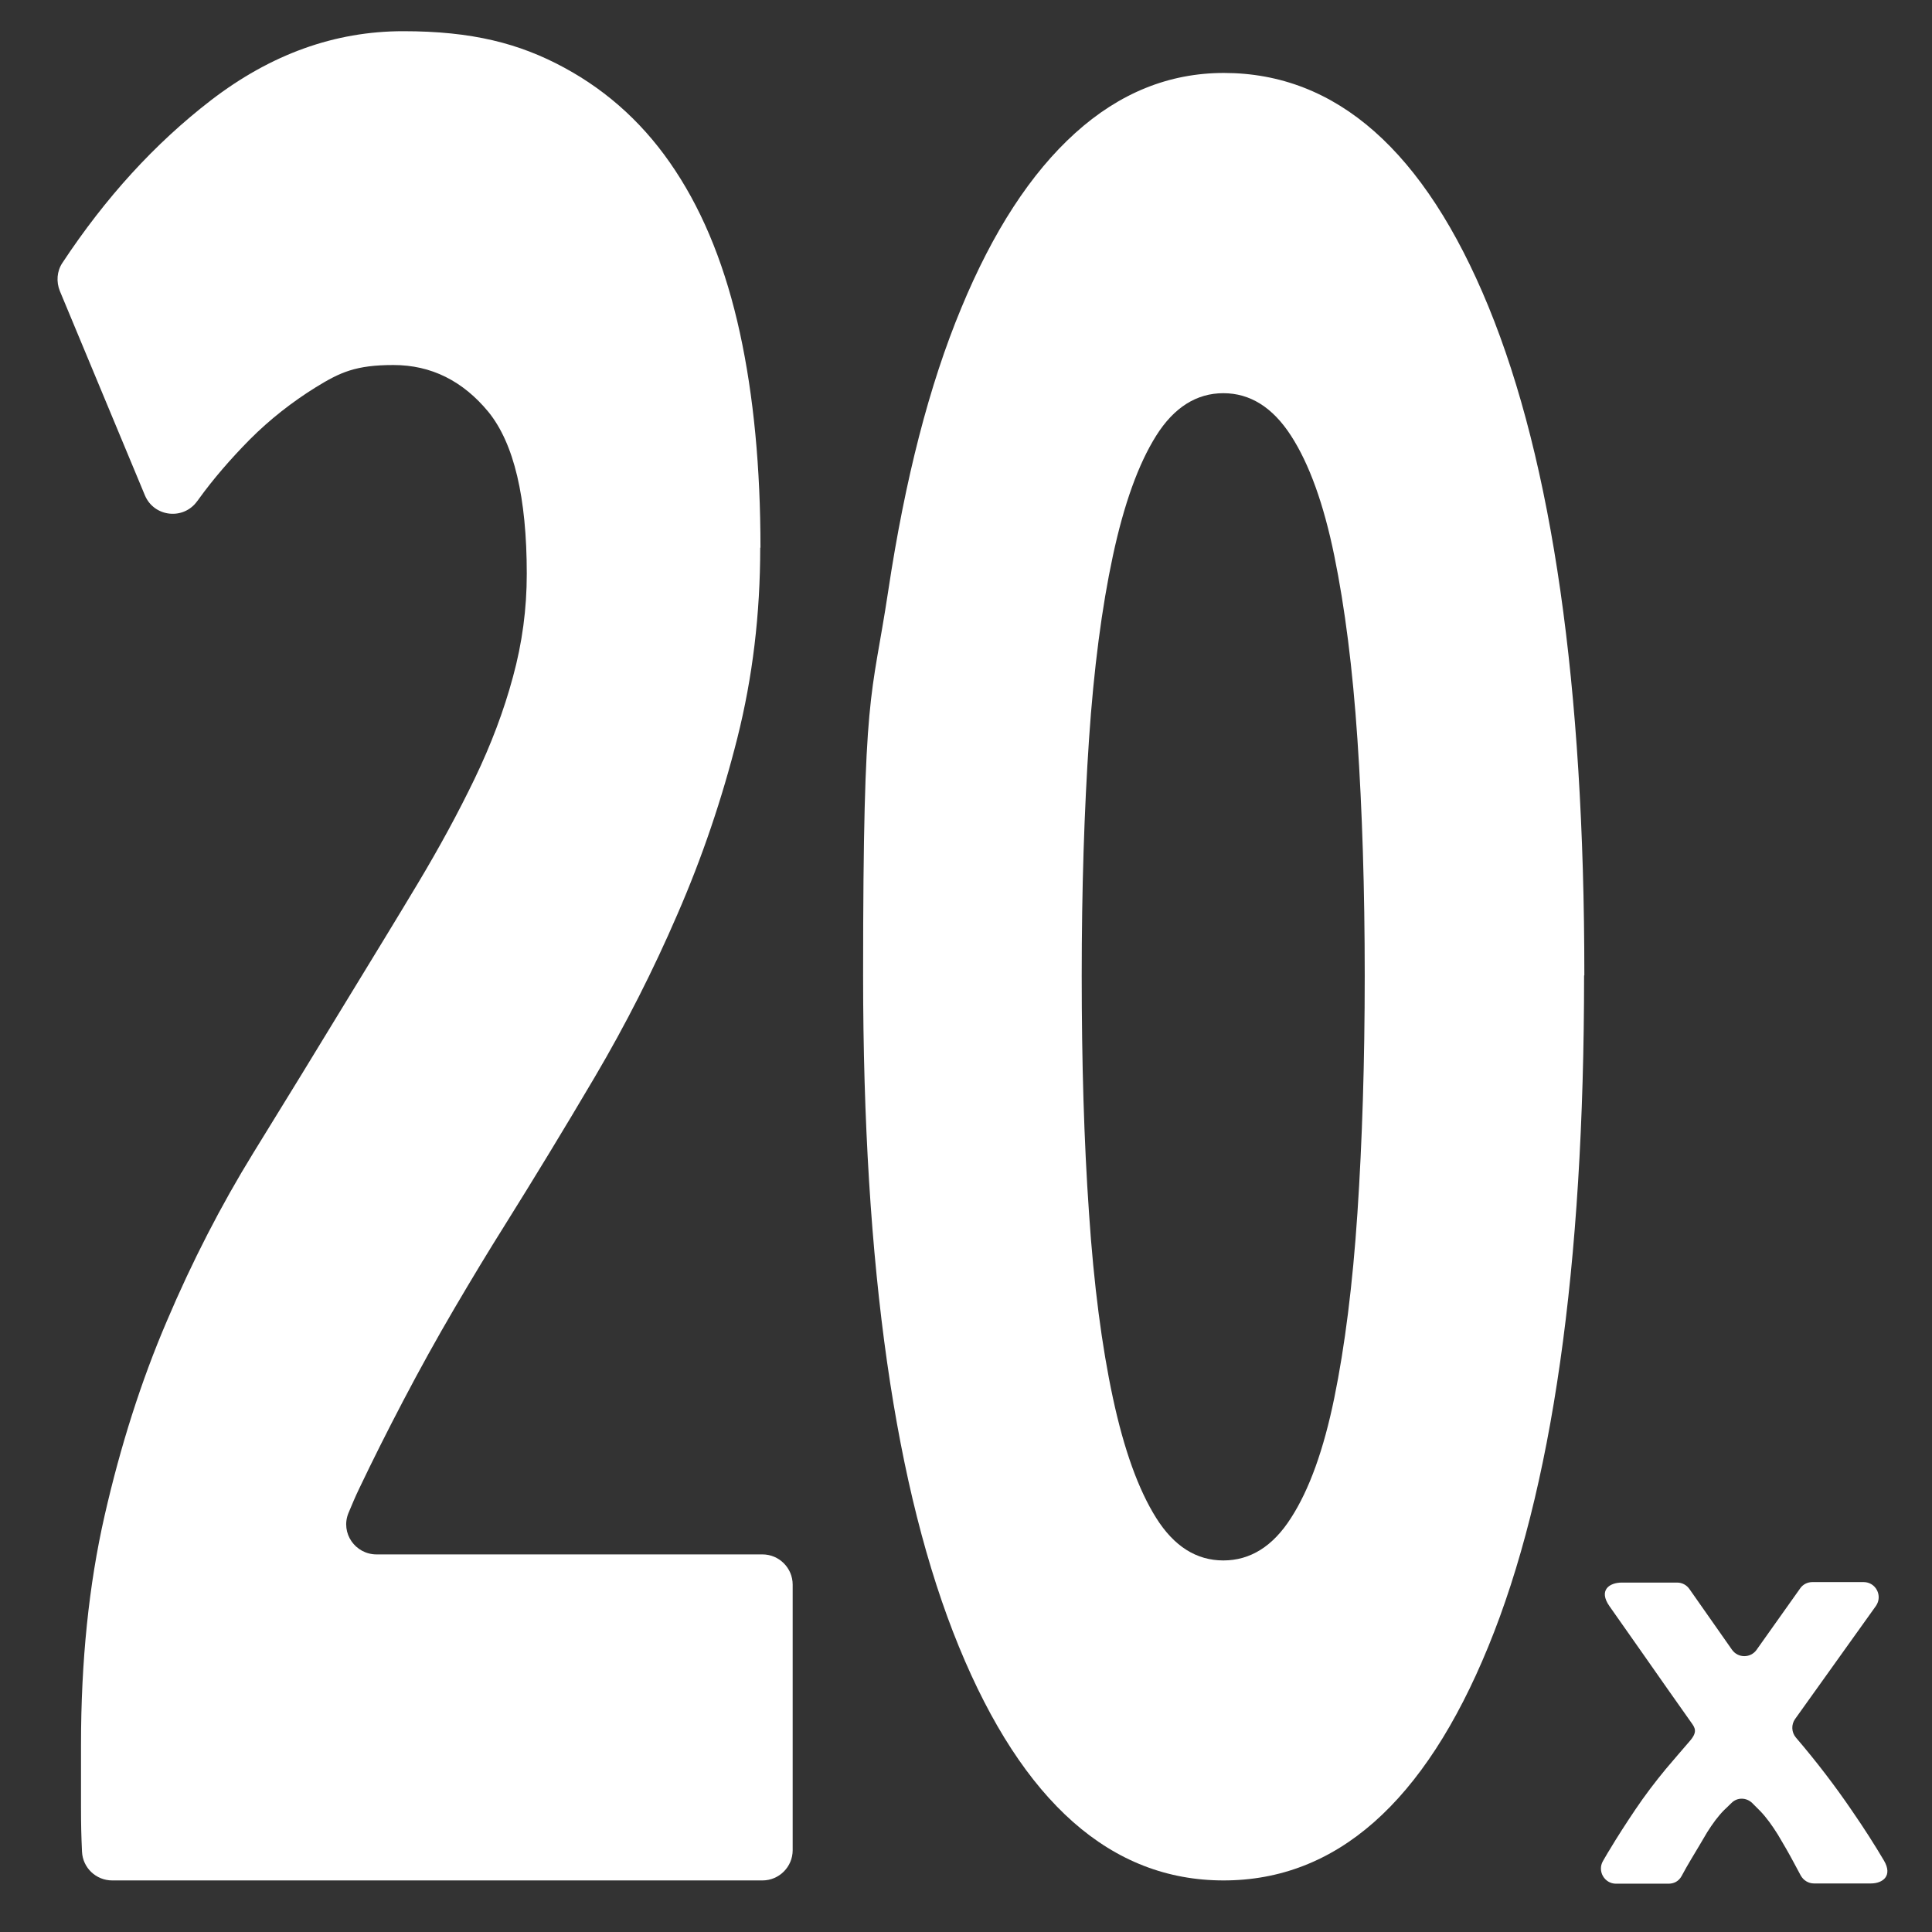
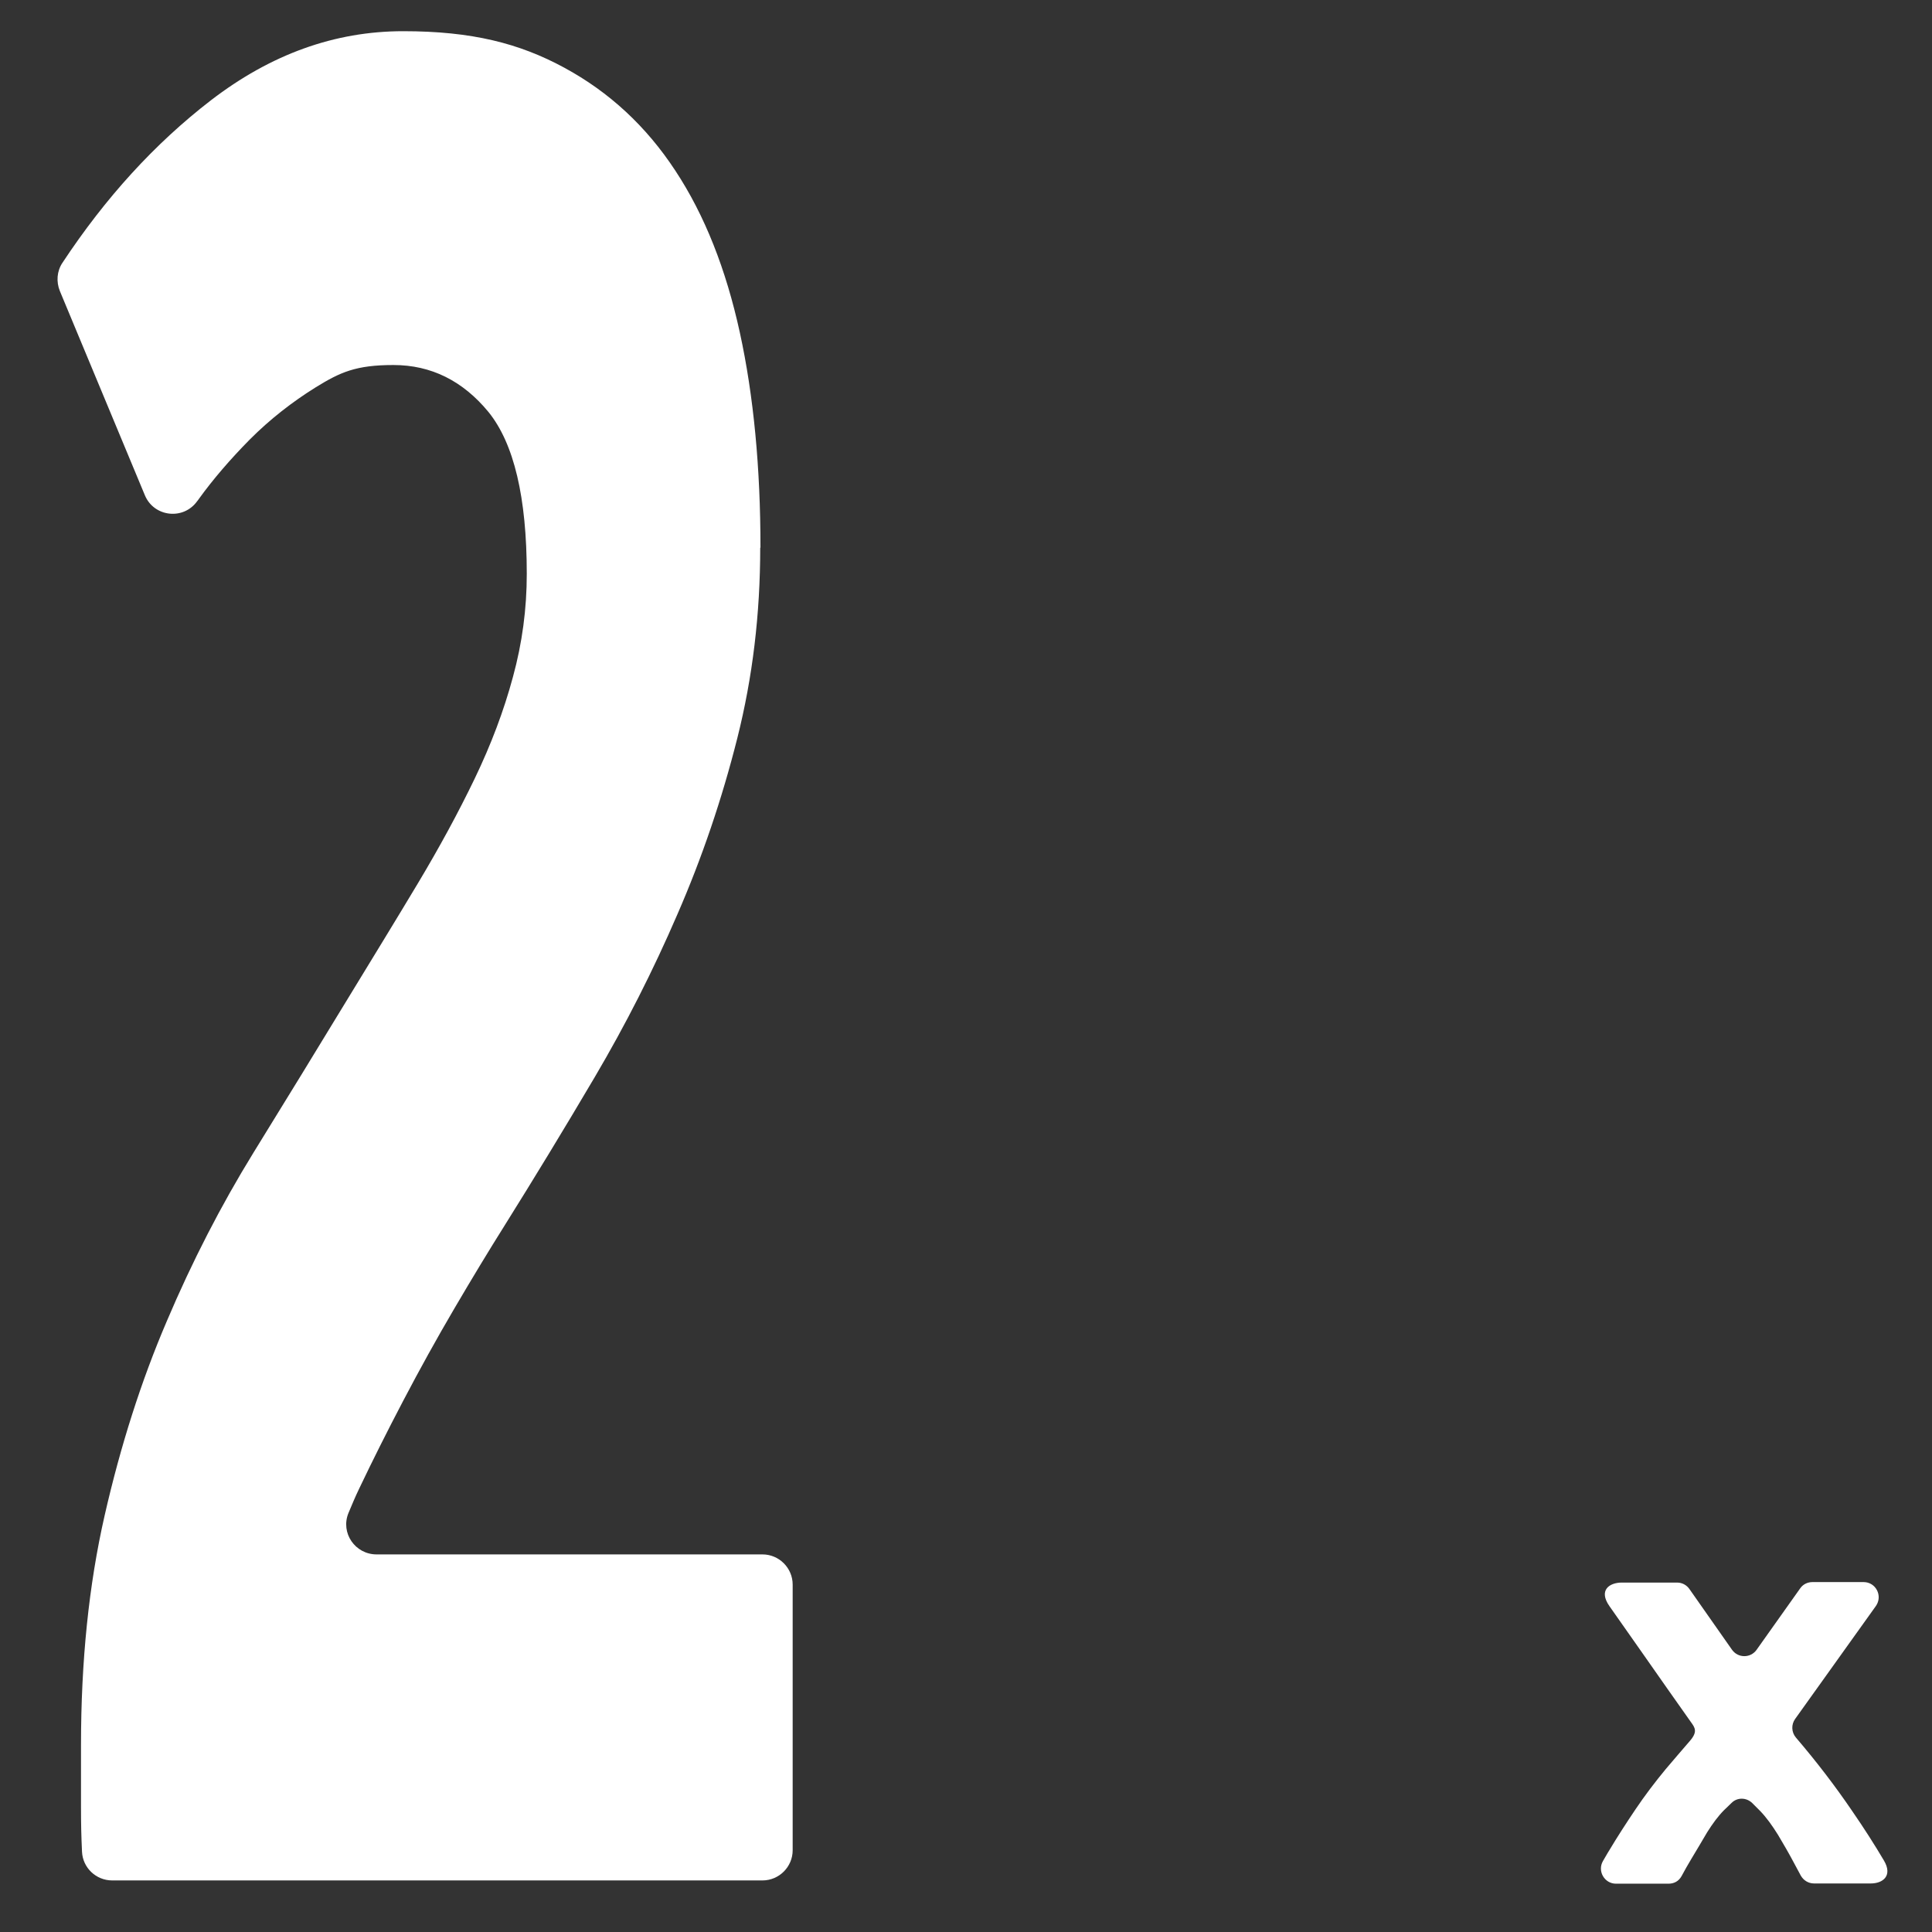
<svg xmlns="http://www.w3.org/2000/svg" id="Layer_1" version="1.1" viewBox="0 0 768 768">
  <rect x="0" y="0" width="768" height="768" fill="#333333" stroke="none" />
  <defs>
    <style>
      .st0 {
        fill: #fff;
      }

      .st1 {
        display: none;
      }
    </style>
  </defs>
  <path class="st0" d="M698.5,655.5l17.1-24.1c1.1-1.6,2.9-2.5,4.9-2.5h20.3c4.9,0,7.7,5.5,4.9,9.5l-32.1,44.9c-1.6,2.2-1.5,5.3.3,7.4,8.3,9.7,15.7,19.4,22.3,29.1,4.9,7.1,9.1,13.7,12.7,19.8s-.5,9.1-5.2,9.1h-22.6c-2.2,0-4.2-1.2-5.3-3.2s-1.8-3.4-2.9-5.4c-1.8-3.4-3.9-7-6.1-10.7-2.3-3.7-4.6-6.9-7.1-9.5-1.1-1.1-2.2-2.2-3.2-3.2-2.3-2.2-5.9-2.3-8.2,0s-1.9,1.8-2.9,2.8c-2.4,2.4-4.6,5.4-6.8,8.9-2.1,3.6-4.2,7.1-6.3,10.6-1.4,2.3-2.6,4.5-3.8,6.7s-3.1,3.1-5.3,3.1h-20.8c-4.6,0-7.5-5-5.2-9s1.7-2.9,2.6-4.4c3.1-5.2,6.6-10.6,10.3-16.1,3.7-5.5,7.8-10.9,12.1-16.1,3.3-3.9,6.5-7.6,9.6-11.2s2-5.2.4-7.4c-6.5-9.2-12.7-18-18.7-26.6-4.6-6.6-9.2-13.1-13.7-19.5s0-9.4,4.9-9.4h22c2,0,3.8,1,4.9,2.6l16.9,24.1c2.4,3.4,7.4,3.4,9.8,0Z" />
  <g>
    <path class="st0" d="M302.2,217.7c0,26.3-3,51.5-9.1,75.7-6.1,24.2-14,47.5-23.8,70-9.7,22.5-20.7,44.1-32.9,64.8-12.2,20.7-24.2,40.4-35.9,59.1-6.1,9.7-12.7,20.6-19.8,32.7-7.1,12.1-13.9,24.4-20.4,36.8-6.5,12.4-12.3,24-17.4,34.7-1.7,3.5-3.1,6.9-4.4,10-3.2,7.9,2.7,16.4,11.2,16.4h153.4c6.6,0,12,5.4,12,12v105.6c0,6.6-5.4,12-12,12H44.6c-6.4,0-11.7-5-12-11.4s-.4-11.1-.4-17.6v-24.9c0-33.2,3.1-63.6,9.4-91.2,6.3-27.6,14.5-53.4,24.7-77.2,10.1-23.8,21.6-46.1,34.4-66.9,12.8-20.7,25.5-41.5,38.1-62.2,9.7-15.9,18.9-30.9,27.4-45.1,8.5-14.2,16-28,22.5-41.5,6.5-13.5,11.6-27,15.2-40.4,3.7-13.5,5.5-27.1,5.5-41,0-30.4-5.1-51.8-15.2-64.3-10.2-12.4-22.8-18.7-37.8-18.7s-21.2,2.9-30.8,8.8c-9.5,5.9-18.3,12.8-26.2,20.7-7.9,8-14.7,15.9-20.4,23.8-.2.3-.4.6-.6.8-5.5,7.7-17.2,6.3-20.8-2.3L23.8,115.7c-1.5-3.7-1.2-7.9,1-11.2,17.1-25.9,36.7-47.4,59-64.6,23.8-18.3,49.2-27.5,76.5-27.5s46.1,4.8,64,14.5c17.9,9.7,32.6,23.3,44.2,41,11.6,17.6,20.1,39.1,25.6,64.3,5.5,25.2,8.2,53.8,8.2,85.5Z" />
-     <path class="st0" d="M629.7,387.8c0,116-12.7,204.9-38.1,266.8-25.4,62-60.5,92.9-105.2,92.9s-79.8-31-105.2-92.9c-25.4-61.9-38.1-150.9-38.1-266.8s3.3-108.7,10-153c6.7-44.4,16.3-81.8,29-112.3,12.6-30.5,27.7-53.7,45.3-69.6,17.6-15.9,37.3-23.9,59.1-23.9,44.7,0,79.8,31,105.2,92.9,25.4,62,38.1,150.6,38.1,265.8ZM542.5,387.8c0-34.4-1-65.7-2.9-93.9-1.9-28.2-5-52.5-9.2-73-4.2-20.5-9.9-36.4-17.2-47.7-7.3-11.3-16.3-16.9-26.9-16.9s-19.6,5.6-26.7,16.9c-7.1,11.3-12.8,27.2-17.2,47.7-4.4,20.5-7.6,44.9-9.5,73-1.9,28.2-2.9,59.5-2.9,93.9s.9,65.9,2.9,94.4c1.9,28.5,5.1,53,9.5,73.5,4.4,20.5,10.1,36.4,17.2,47.7,7.1,11.3,16,16.9,26.7,16.9s19.7-5.6,26.9-16.9c7.3-11.3,13-27.2,17.2-47.7,4.2-20.5,7.3-45,9.2-73.5,1.9-28.5,2.9-60,2.9-94.4Z" />
  </g>
  <g class="st1">
-     <path class="st1" d="M292.5,33.1v427.2h41c2.3,0,4.1,1.8,4.1,4.1v118.3c0,2.3-1.8,4.1-4.1,4.1h-41v156.6c0,2.3-1.8,4.1-4.1,4.1h-80.8c-2.3,0-4.1-1.8-4.1-4.1v-152.5c0-2.3-1.8-4.1-4.1-4.1H25.4c-2.3,0-4.1-1.8-4.1-4.1v-108.3c0-.4,0-.8.2-1.2,8.9-30.3,20-64.5,33.3-102.6,13.4-38.4,28.3-77.8,44.8-118.2,16.5-40.4,33.8-80,52.1-118.7,17.9-37.9,35.8-72.1,53.7-102.7.7-1.3,2.1-2,3.5-2h79.5c2.3,0,4.1,1.8,4.1,4.1ZM203.5,245.8c0-6.5-8.8-8.4-11.5-2.4-12.4,28-25.5,57.8-39.1,89.4-17.2,39.8-31.7,80.6-43.6,122.3-.7,2.6,1.2,5.2,3.9,5.2h86.2c2.3,0,4.1-1.8,4.1-4.1v-210.4Z" />
    <path class="st1" d="M629.7,387.8c0,116-12.7,204.9-38.1,266.8-25.4,62-60.5,92.9-105.2,92.9s-79.8-31-105.2-92.9c-25.4-61.9-38.1-150.9-38.1-266.8s3.3-108.7,10-153c6.7-44.4,16.3-81.8,29-112.3,12.6-30.5,27.7-53.7,45.3-69.6,17.6-15.9,37.3-23.9,59.1-23.9,44.7,0,79.8,31,105.2,92.9,25.4,62,38.1,150.6,38.1,265.8ZM542.5,387.8c0-34.4-1-65.7-2.9-93.9-1.9-28.2-5-52.5-9.2-73-4.2-20.5-9.9-36.4-17.2-47.7-7.3-11.3-16.3-16.9-26.9-16.9s-19.6,5.6-26.7,16.9c-7.1,11.3-12.8,27.2-17.2,47.7-4.4,20.5-7.6,44.9-9.5,73-1.9,28.2-2.9,59.5-2.9,93.9s.9,65.9,2.9,94.4c1.9,28.5,5.1,53,9.5,73.5,4.4,20.5,10.1,36.4,17.2,47.7,7.1,11.3,16,16.9,26.7,16.9s19.7-5.6,26.9-16.9c7.3-11.3,13-27.2,17.2-47.7,4.2-20.5,7.3-45,9.2-73.5,1.9-28.5,2.9-60,2.9-94.4Z" />
  </g>
  <g class="st1">
-     <path class="st1" d="M12.1,187c-1.4-5.1.7-10.6,5.3-13.4,11.7-7.1,23.8-15.1,36.3-23.9,15.3-10.7,30.2-22.5,44.7-35.3,14.5-12.8,28.5-26.3,41.8-40.4,11.9-12.6,22.7-26,32.5-40s5.9-5.1,9.8-5.1h57.3c6.6,0,12,5.4,12,12v694.5c0,6.6-5.4,12-12,12h-84.4c-6.6,0-12-5.4-12-12V243.6c0-5.1-6-7.9-9.9-4.6-11.9,10.4-24.9,20-38.8,28.8-13.3,8.4-26.3,16-39,22.8s-15.2,0-17.2-7.4l-26.4-96.3Z" />
-     <path class="st1" d="M628.8,541.5c0,29.8-3.4,57.2-10.3,82.1-6.9,24.9-17.2,46.6-31,65.2-13.8,18.6-31,33-51.7,43.3-20.7,10.3-44.6,15.4-71.7,15.4s-57-6.5-77.7-19.4c-20.7-12.9-37.3-29-50-48.3-12.7-19.2-21.7-40.3-27-63.2-5.3-22.9-8-43.9-8-63.2s1.8-38.2,5.3-54.7c3.6-16.6,8.4-31.7,14.7-45.3,6.2-13.6,13.2-26,21-37.3,7.8-11.3,16.1-21.9,25-31.8-19.1-23.2-33.2-46-42.3-68.5-9.1-22.5-13.7-51.3-13.7-86.3s3.7-51.9,11-76.4c7.3-24.5,17.7-45.8,31-64,13.3-18.2,29.4-32.8,48.3-43.7,18.9-10.9,39.9-16.4,63-16.4s50.3,5.8,69.7,17.4c19.3,11.6,35.2,26.3,47.7,44.2,12.4,17.9,21.4,37.9,27,60,5.6,22.2,8.3,44.1,8.3,66,0,31.8-5.7,61.4-17,88.8-11.3,27.5-25.5,49.1-42.3,65,25.3,24.6,43.4,50.3,54.3,77.1,10.9,26.9,16.3,58.2,16.3,94ZM398.1,547.5c0,8,1.2,16.8,3.7,26.4,2.4,9.6,6.3,18.4,11.7,26.4,5.3,8,12.2,14.6,20.7,19.9,8.4,5.3,18.7,8,30.7,8,23.1,0,40-8.3,50.7-24.9,10.7-16.6,16-35.2,16-55.8s-2.3-28.9-7-40.9c-4.7-12-11-22.4-19-31.4-8-9-17.5-16.9-28.3-23.9-10.9-7-22.6-13.4-35-19.4-12.5,13.9-22.9,30.2-31.3,48.8-8.4,18.6-12.7,40.9-12.7,66.8ZM521.4,220.5c0-7.3-1-15-3-23.3-2-8.3-5.3-16-10-23.3-4.7-7.3-10.6-13.4-17.7-18.3-7.1-5-15.8-7.4-26-7.4s-18.2,2.3-25.3,6.9c-7.1,4.6-13,10.7-17.7,18.3-4.7,7.6-8.1,15.7-10.3,24.3-2.2,8.6-3.3,16.8-3.3,24.8,0,21.1,5.2,41,15.7,59.5,10.4,18.5,28.3,34.4,53.7,47.6,14.2-13.2,25.1-28.4,32.7-45.6,7.6-17.2,11.3-38.3,11.3-63.4Z" />
+     <path class="st1" d="M12.1,187c-1.4-5.1.7-10.6,5.3-13.4,11.7-7.1,23.8-15.1,36.3-23.9,15.3-10.7,30.2-22.5,44.7-35.3,14.5-12.8,28.5-26.3,41.8-40.4,11.9-12.6,22.7-26,32.5-40s5.9-5.1,9.8-5.1h57.3c6.6,0,12,5.4,12,12v694.5h-84.4c-6.6,0-12-5.4-12-12V243.6c0-5.1-6-7.9-9.9-4.6-11.9,10.4-24.9,20-38.8,28.8-13.3,8.4-26.3,16-39,22.8s-15.2,0-17.2-7.4l-26.4-96.3Z" />
  </g>
  <g class="st1">
    <path class="st1" d="M302.2,217.3c0,26.3-3,51.5-9.1,75.7-6.1,24.2-14,47.5-23.8,70-9.7,22.5-20.7,44.1-32.9,64.8-12.2,20.7-24.2,40.4-35.9,59.1-6.1,9.7-12.7,20.6-19.8,32.7-7.1,12.1-13.9,24.4-20.4,36.8-6.5,12.4-12.3,24-17.4,34.7-1.7,3.5-3.1,6.9-4.4,10-3.2,7.9,2.7,16.4,11.2,16.4h153.4c6.6,0,12,5.4,12,12v105.6c0,6.6-5.4,12-12,12H44.6c-6.4,0-11.7-5-12-11.4s-.4-11.1-.4-17.6v-24.9c0-33.2,3.1-63.6,9.4-91.2,6.3-27.6,14.5-53.4,24.7-77.2,10.1-23.8,21.6-46.1,34.4-66.9,12.8-20.7,25.5-41.5,38.1-62.2,9.7-15.9,18.9-30.9,27.4-45.1,8.5-14.2,16-28,22.5-41.5,6.5-13.5,11.6-27,15.2-40.4,3.7-13.5,5.5-27.1,5.5-41,0-30.4-5.1-51.8-15.2-64.3-10.2-12.4-22.8-18.7-37.8-18.7s-21.2,2.9-30.8,8.8c-9.5,5.9-18.3,12.8-26.2,20.7-7.9,8-14.7,15.9-20.4,23.8-.2.3-.4.6-.6.8-5.5,7.7-17.2,6.3-20.8-2.3L23.8,115.3c-1.5-3.7-1.2-7.9,1-11.2,17.1-25.9,36.7-47.4,59-64.6,23.8-18.3,49.2-27.5,76.5-27.5s46.1,4.8,64,14.5c17.9,9.7,32.6,23.3,44.2,41,11.6,17.6,20.1,39.1,25.6,64.3,5.5,25.2,8.2,53.8,8.2,85.5Z" />
    <path class="st1" d="M534.3,519.7c0-20.1-2.7-37.9-8.1-53.5-5.4-15.6-14.8-28.6-28-38.9-13.3-10.4-31.2-18.3-53.6-23.9-19.6-4.8-43.7-7.6-72.2-8.2-6.8-.1-12.1-6-11.7-12.8,4.2-60.3,7.6-121.5,10.3-183.6,2.7-62,4.9-120.5,6.5-175.3.2-6.5,5.5-11.6,12-11.6h210c6.6,0,12,5.4,12,12v105.8c0,6.6-5.4,12-12,12h-132.2c-6.5,0-11.8,5.1-12,11.6-.7,20.8-1.5,41-2.4,60.6-.8,18.4-1.7,34.9-2.7,49.6-.4,6.2,4.1,11.7,10.2,12.6,55.1,8.4,96.2,31.7,123.3,69.7,28.9,40.5,43.3,96.7,43.3,168.7s-3.5,64-10.6,92.4c-7.1,28.4-17.7,53-31.8,73.7-14.1,20.8-31.9,37-53.3,48.8-21.4,11.8-46.4,17.7-75.1,17.7s-23-1.2-35.2-3.6c-12.3-2.4-24.1-5.5-35.5-9.3-11.4-3.8-21.7-7.8-30.8-11.9-5.7-2.6-10.6-5.2-14.7-7.8s-6.1-7.1-5.5-11.7l13.4-102c1.1-8.5,10.4-13,17.8-8.9s16.1,8.4,25.7,12.5c17,7.3,37.4,10.9,61.1,10.9s49.4-9.5,62.3-28.6c12.9-19,19.3-41.4,19.3-67Z" />
  </g>
  <g class="st1">
-     <path d="M673.7,660c0,10.7-2.7,18.9-8.2,24.5-5.5,5.7-12.8,8.5-22,8.5s-16.5-2.8-22-8.5c-5.5-5.7-8.2-13.9-8.2-24.5s2.7-18.9,8.2-24.5c5.5-5.7,12.8-8.5,22-8.5s16.5,2.8,22,8.5c5.5,5.7,8.2,13.9,8.2,24.5ZM654.5,660c0-5.8-1-10-3.1-12.6-2-2.6-4.7-3.9-7.8-3.9s-5.9,1.3-7.9,3.9c-2,2.6-3,6.8-3,12.6s1,10,3,12.7c2,2.7,4.6,4,7.9,4s5.8-1.3,7.8-4c2-2.7,3.1-6.9,3.1-12.7ZM710.5,629.7h9.9c4.6,0,7.5,4.9,5.2,8.9l-59.8,106.1c-1.1,1.9-3.1,3.1-5.2,3.1h-9.9c-4.6,0-7.5-4.9-5.2-8.9l59.8-106.1c1.1-1.9,3.1-3.1,5.2-3.1ZM757.9,717.4c0,10.7-2.7,18.9-8.2,24.5-5.5,5.7-12.8,8.5-22,8.5s-16.5-2.8-22-8.5c-5.5-5.7-8.2-13.9-8.2-24.5s2.7-18.9,8.2-24.5c5.5-5.7,12.8-8.5,22-8.5s16.5,2.8,22,8.5c5.5,5.7,8.2,13.9,8.2,24.5ZM738.6,717.4c0-5.8-1-10-3.1-12.6-2-2.6-4.7-3.9-7.8-3.9s-5.9,1.3-7.9,3.9c-2,2.6-3,6.8-3,12.6s1,10,3,12.7c2,2.7,4.6,4,7.9,4s5.8-1.3,7.8-4c2-2.7,3.1-6.9,3.1-12.7Z" />
-   </g>
+     </g>
</svg>